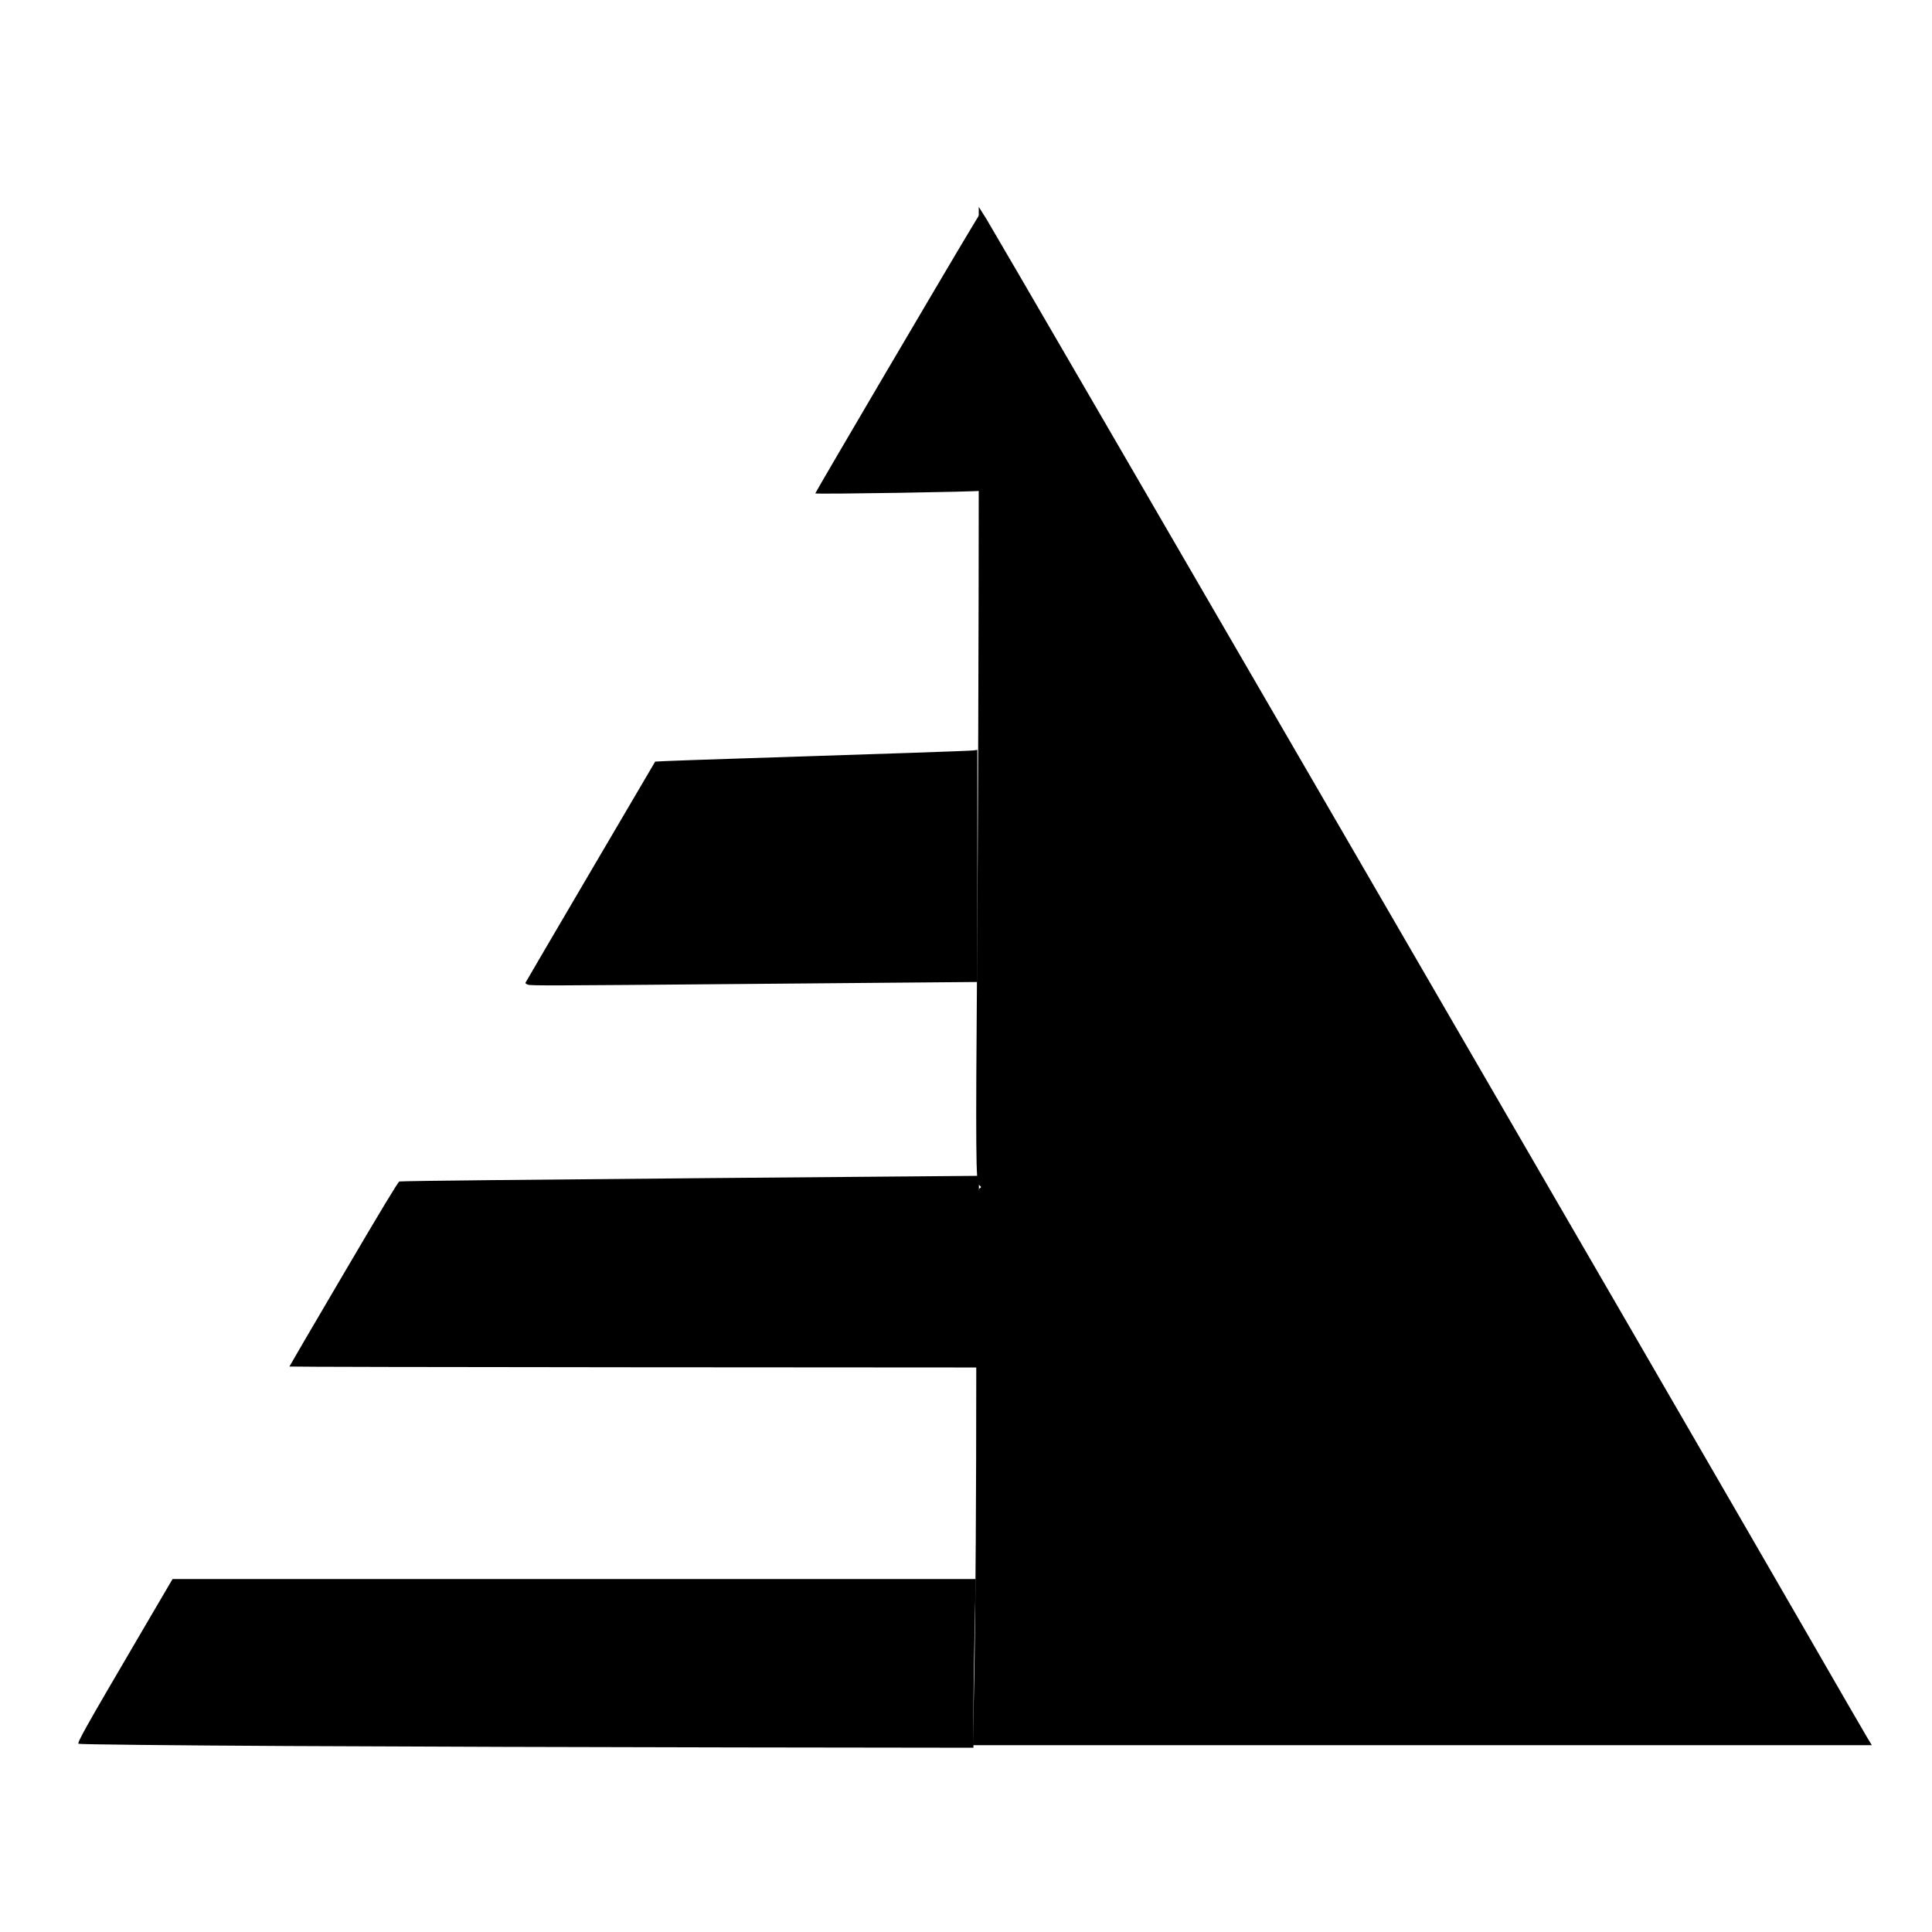
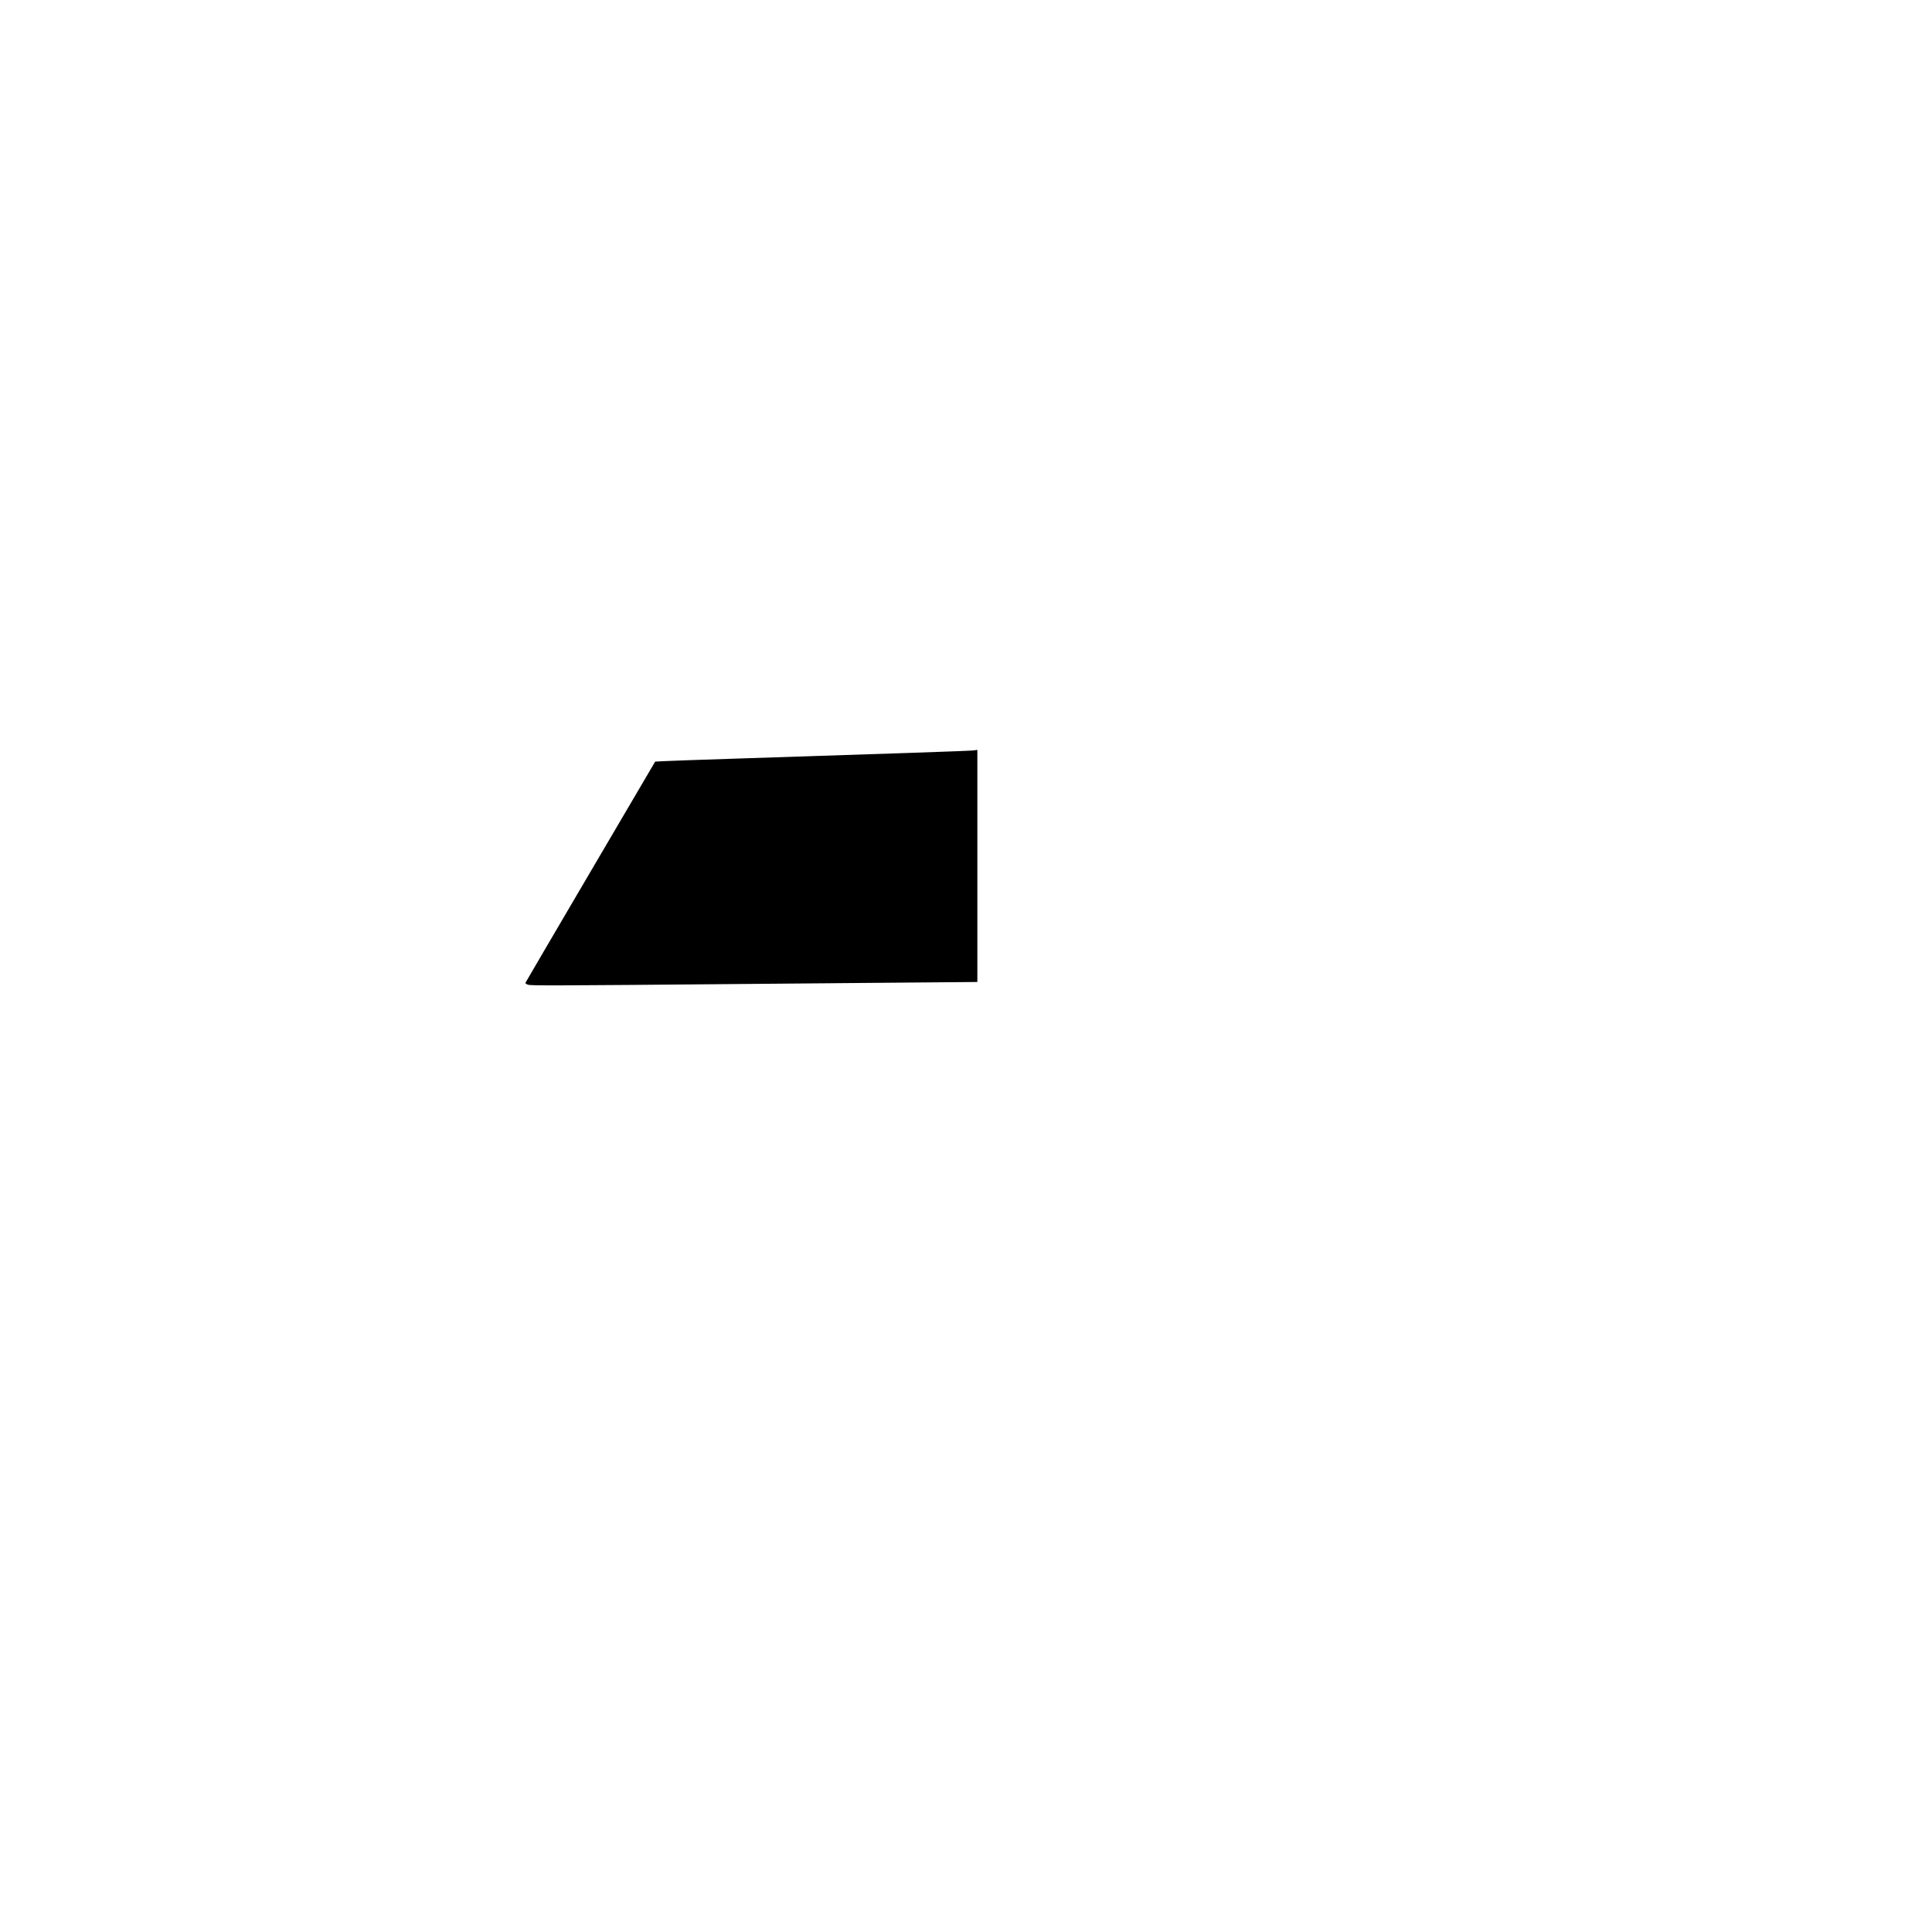
<svg xmlns="http://www.w3.org/2000/svg" xmlns:ns1="http://sodipodi.sourceforge.net/DTD/sodipodi-0.dtd" xmlns:ns2="http://www.inkscape.org/namespaces/inkscape" width="210mm" height="210mm" viewBox="0 0 210 210" version="1.1" id="svg1" ns1:docname="favicon.svg" ns2:version="1.3.2 (091e20e, 2023-11-25, custom)">
  <ns1:namedview id="namedview1" pagecolor="#ffffff" bordercolor="#000000" borderopacity="0.25" ns2:showpageshadow="2" ns2:pageopacity="0.0" ns2:pagecheckerboard="0" ns2:deskcolor="#d1d1d1" ns2:document-units="mm" ns2:zoom="1.3997004" ns2:cx="303.6364" ns2:cy="432.94979" ns2:window-width="2560" ns2:window-height="1346" ns2:window-x="-11" ns2:window-y="-11" ns2:window-maximized="1" ns2:current-layer="layer1" />
  <defs id="defs1" />
  <g ns2:label="Слой 1" ns2:groupmode="layer" id="layer1">
-     <path style="fill:#000000;fill-opacity:1;stroke-width:0.189" d="m 31.194,189.784 c -12.395,-0.065 -22.593,-0.174 -22.662,-0.243 -0.145,-0.145 0.806,-1.838 6.263,-11.148 l 3.96,-6.758 h 43.651 43.651 l -0.125,5.702 c -0.069,3.136 -0.125,7.261 -0.125,9.168 v 3.466 l -26.039,-0.035 c -14.321,-0.019 -36.18,-0.087 -48.575,-0.152 z" id="path27" />
-     <path style="fill:#000000;fill-opacity:1;stroke-width:0.095" d="m 68.86,148.616 c -20.572,-0.013 -37.404,-0.049 -37.404,-0.079 0,-0.03 2.646,-4.557 5.881,-10.06 4.147,-7.055 5.937,-10.02 6.073,-10.056 0.106,-0.028 4.615,-0.094 10.021,-0.146 19.044,-0.183 30.639,-0.287 41.303,-0.369 5.926,-0.045 10.977,-0.088 11.225,-0.094 l 0.451,-0.011 -0.062,10.42 c -0.034,5.731 -0.067,10.419 -0.073,10.419 -0.006,0 -16.842,-0.011 -37.415,-0.024 z" id="path33" />
    <path style="fill:#000000;fill-opacity:1;stroke-width:0.095" d="m 57.389,107.032 c -0.171,-0.058 -0.297,-0.147 -0.28,-0.197 0.017,-0.05 3.197,-5.483 7.068,-12.072 l 7.038,-11.981 1.229,-0.06 c 0.676,-0.033 3.866,-0.145 7.089,-0.249 17.139,-0.55 25.939,-0.853 26.299,-0.905 l 0.402,-0.059 v 12.614 12.614 l -7.679,0.065 c -4.224,0.036 -12.23,0.105 -17.792,0.153 -21.032,0.182 -23.048,0.188 -23.372,0.077 z" id="path34" />
-     <path style="fill:#000000;fill-opacity:1;stroke-width:0.267" d="m 105.935,180.137 c 0.1,-5.256 0.18,-18.84 0.179,-30.186 -0.002,-16.177 0.069,-20.659 0.329,-20.764 0.253,-0.103 0.241,-0.198 -0.046,-0.398 -0.323,-0.225 -0.351,-3.722 -0.195,-24.147 0.1,-13.136 0.183,-36.995 0.183,-53.022 l 7.9e-4,-29.139 0.84,1.337 c 1.107,1.762 76.323,131.415 89.097,153.579 3.347,5.808 6.322,10.95 6.61,11.428 l 0.525,0.869 H 154.605 105.753 Z" id="path39" />
-     <path style="fill:#000000;fill-opacity:1;stroke-width:0.267" d="m 88.619,53.628 c 0,-0.114 14.254,-24.359 16.874,-28.702 l 1.171,-1.941 0.069,15.149 c 0.038,8.332 0.038,15.173 0,15.203 -0.149,0.118 -18.114,0.406 -18.114,0.291 z" id="path40" />
  </g>
</svg>